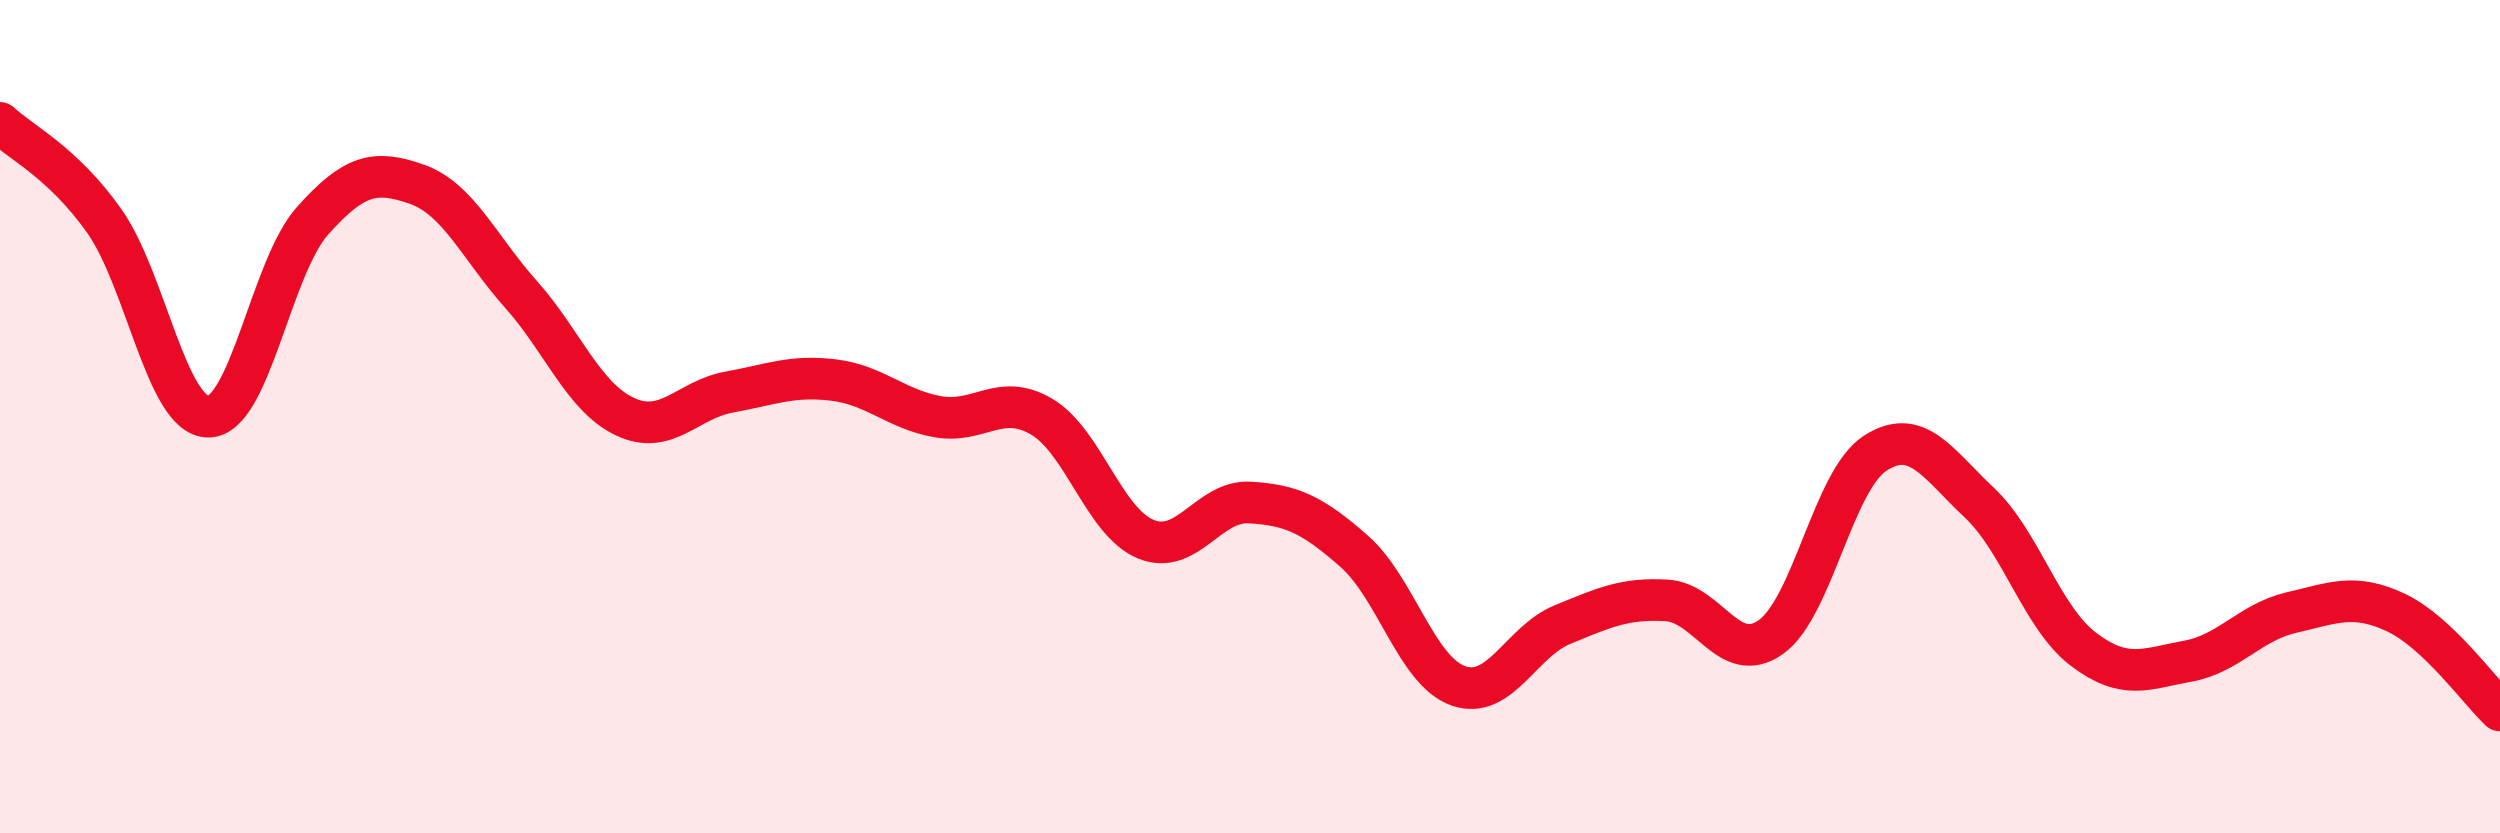
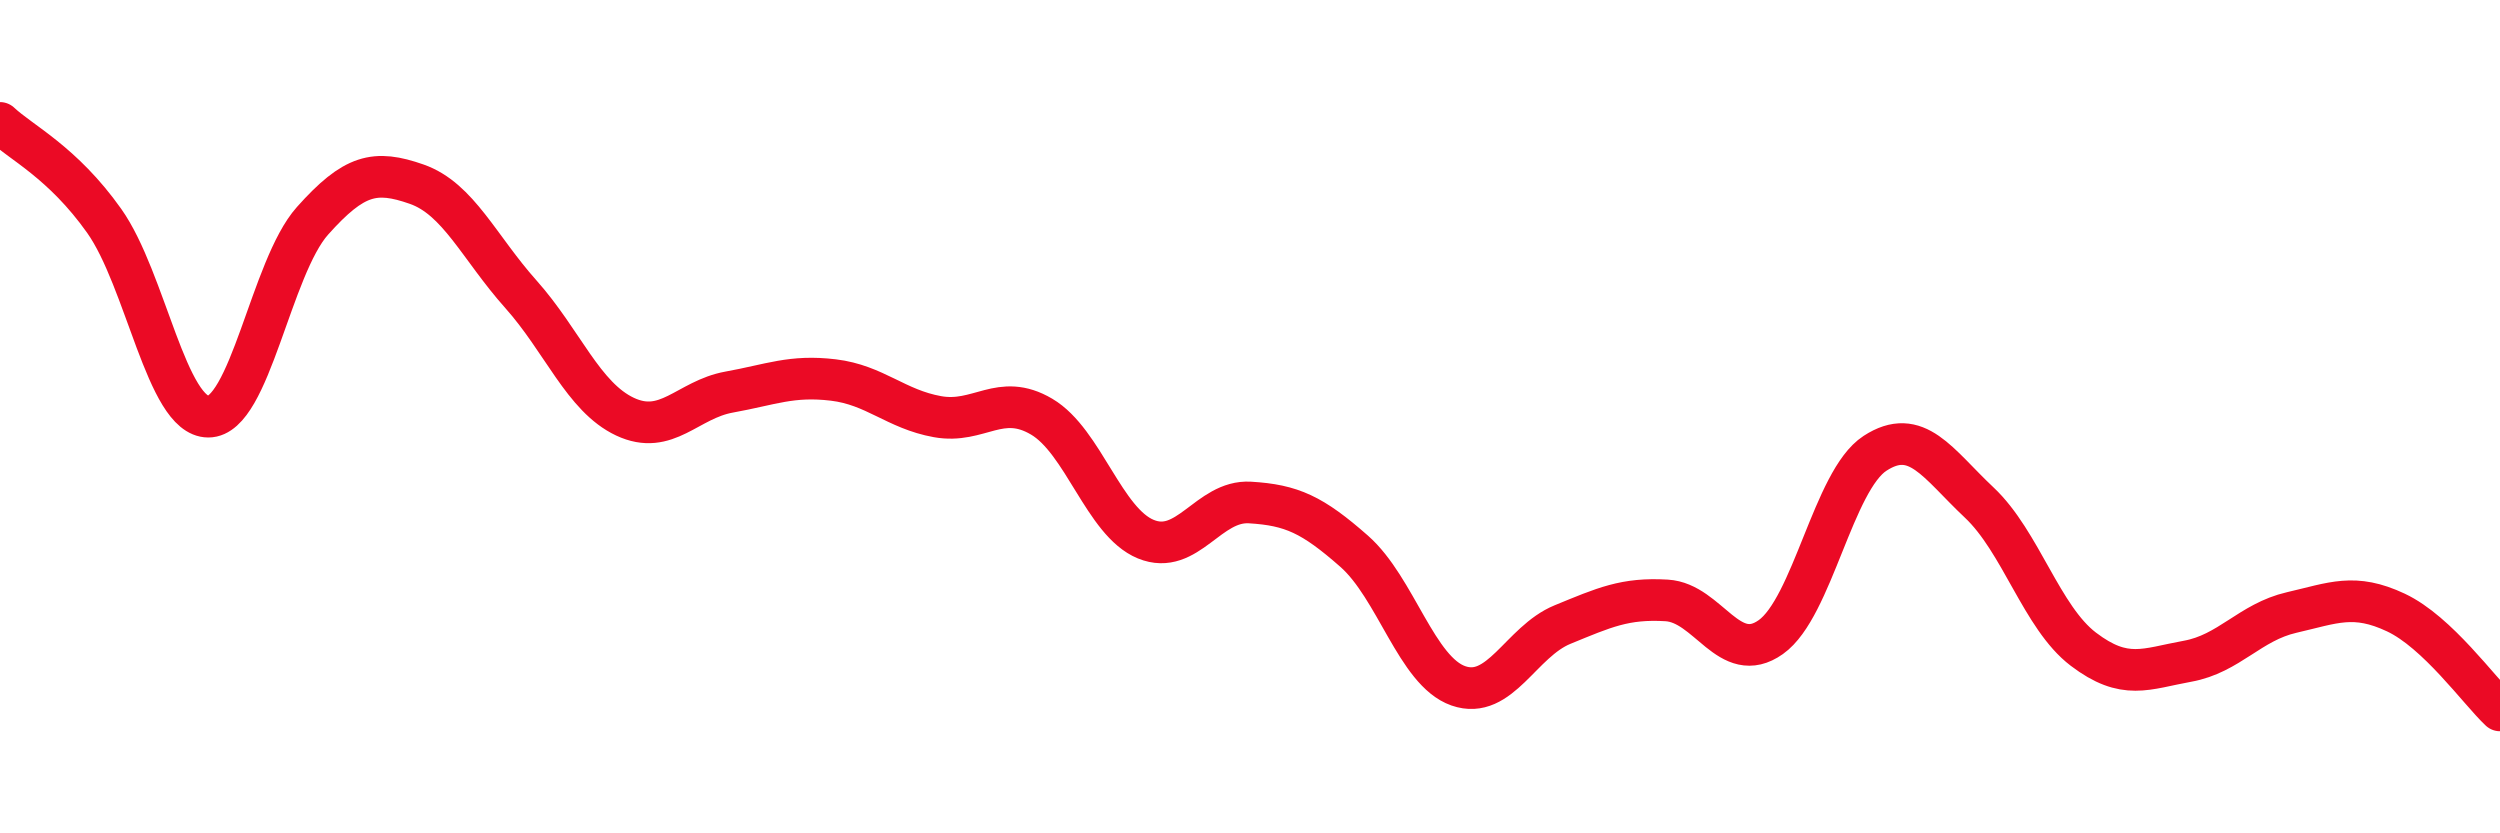
<svg xmlns="http://www.w3.org/2000/svg" width="60" height="20" viewBox="0 0 60 20">
-   <path d="M 0,2.95 C 0.5,3.42 1.5,3.89 2.5,5.3 C 3.5,6.71 4,10 5,10 C 6,10 6.5,6.42 7.5,5.3 C 8.5,4.18 9,4.07 10,4.42 C 11,4.77 11.5,5.94 12.5,7.06 C 13.5,8.18 14,9.53 15,10 C 16,10.47 16.5,9.59 17.5,9.41 C 18.5,9.23 19,9 20,9.12 C 21,9.24 21.5,9.82 22.5,10 C 23.5,10.18 24,9.41 25,10 C 26,10.59 26.5,12.53 27.5,12.94 C 28.5,13.35 29,12 30,12.06 C 31,12.12 31.5,12.35 32.5,13.23 C 33.5,14.11 34,16.11 35,16.46 C 36,16.81 36.5,15.4 37.5,14.99 C 38.5,14.58 39,14.35 40,14.41 C 41,14.47 41.5,16 42.5,15.29 C 43.5,14.58 44,11.53 45,10.88 C 46,10.23 46.5,11.12 47.5,12.06 C 48.5,13 49,14.82 50,15.58 C 51,16.34 51.5,16.05 52.5,15.87 C 53.5,15.69 54,14.93 55,14.7 C 56,14.47 56.5,14.23 57.5,14.7 C 58.5,15.17 59.5,16.58 60,17.05L60 20L0 20Z" fill="#EB0A25" opacity="0.1" stroke-linecap="round" stroke-linejoin="round" />
  <path d="M 0,2.95 C 0.5,3.42 1.5,3.89 2.5,5.3 C 3.5,6.71 4,10 5,10 C 6,10 6.5,6.42 7.5,5.3 C 8.5,4.18 9,4.07 10,4.42 C 11,4.77 11.5,5.94 12.5,7.06 C 13.5,8.18 14,9.53 15,10 C 16,10.47 16.5,9.59 17.5,9.41 C 18.5,9.23 19,9 20,9.12 C 21,9.24 21.5,9.82 22.5,10 C 23.5,10.18 24,9.41 25,10 C 26,10.59 26.5,12.53 27.5,12.94 C 28.5,13.35 29,12 30,12.06 C 31,12.12 31.5,12.35 32.5,13.23 C 33.5,14.11 34,16.11 35,16.46 C 36,16.81 36.5,15.4 37.5,14.99 C 38.5,14.58 39,14.35 40,14.41 C 41,14.47 41.5,16 42.5,15.29 C 43.5,14.58 44,11.53 45,10.88 C 46,10.23 46.5,11.12 47.5,12.06 C 48.5,13 49,14.82 50,15.58 C 51,16.34 51.5,16.05 52.5,15.87 C 53.5,15.69 54,14.93 55,14.7 C 56,14.47 56.5,14.23 57.5,14.7 C 58.5,15.17 59.5,16.58 60,17.05" stroke="#EB0A25" stroke-width="1" fill="none" stroke-linecap="round" stroke-linejoin="round" />
</svg>